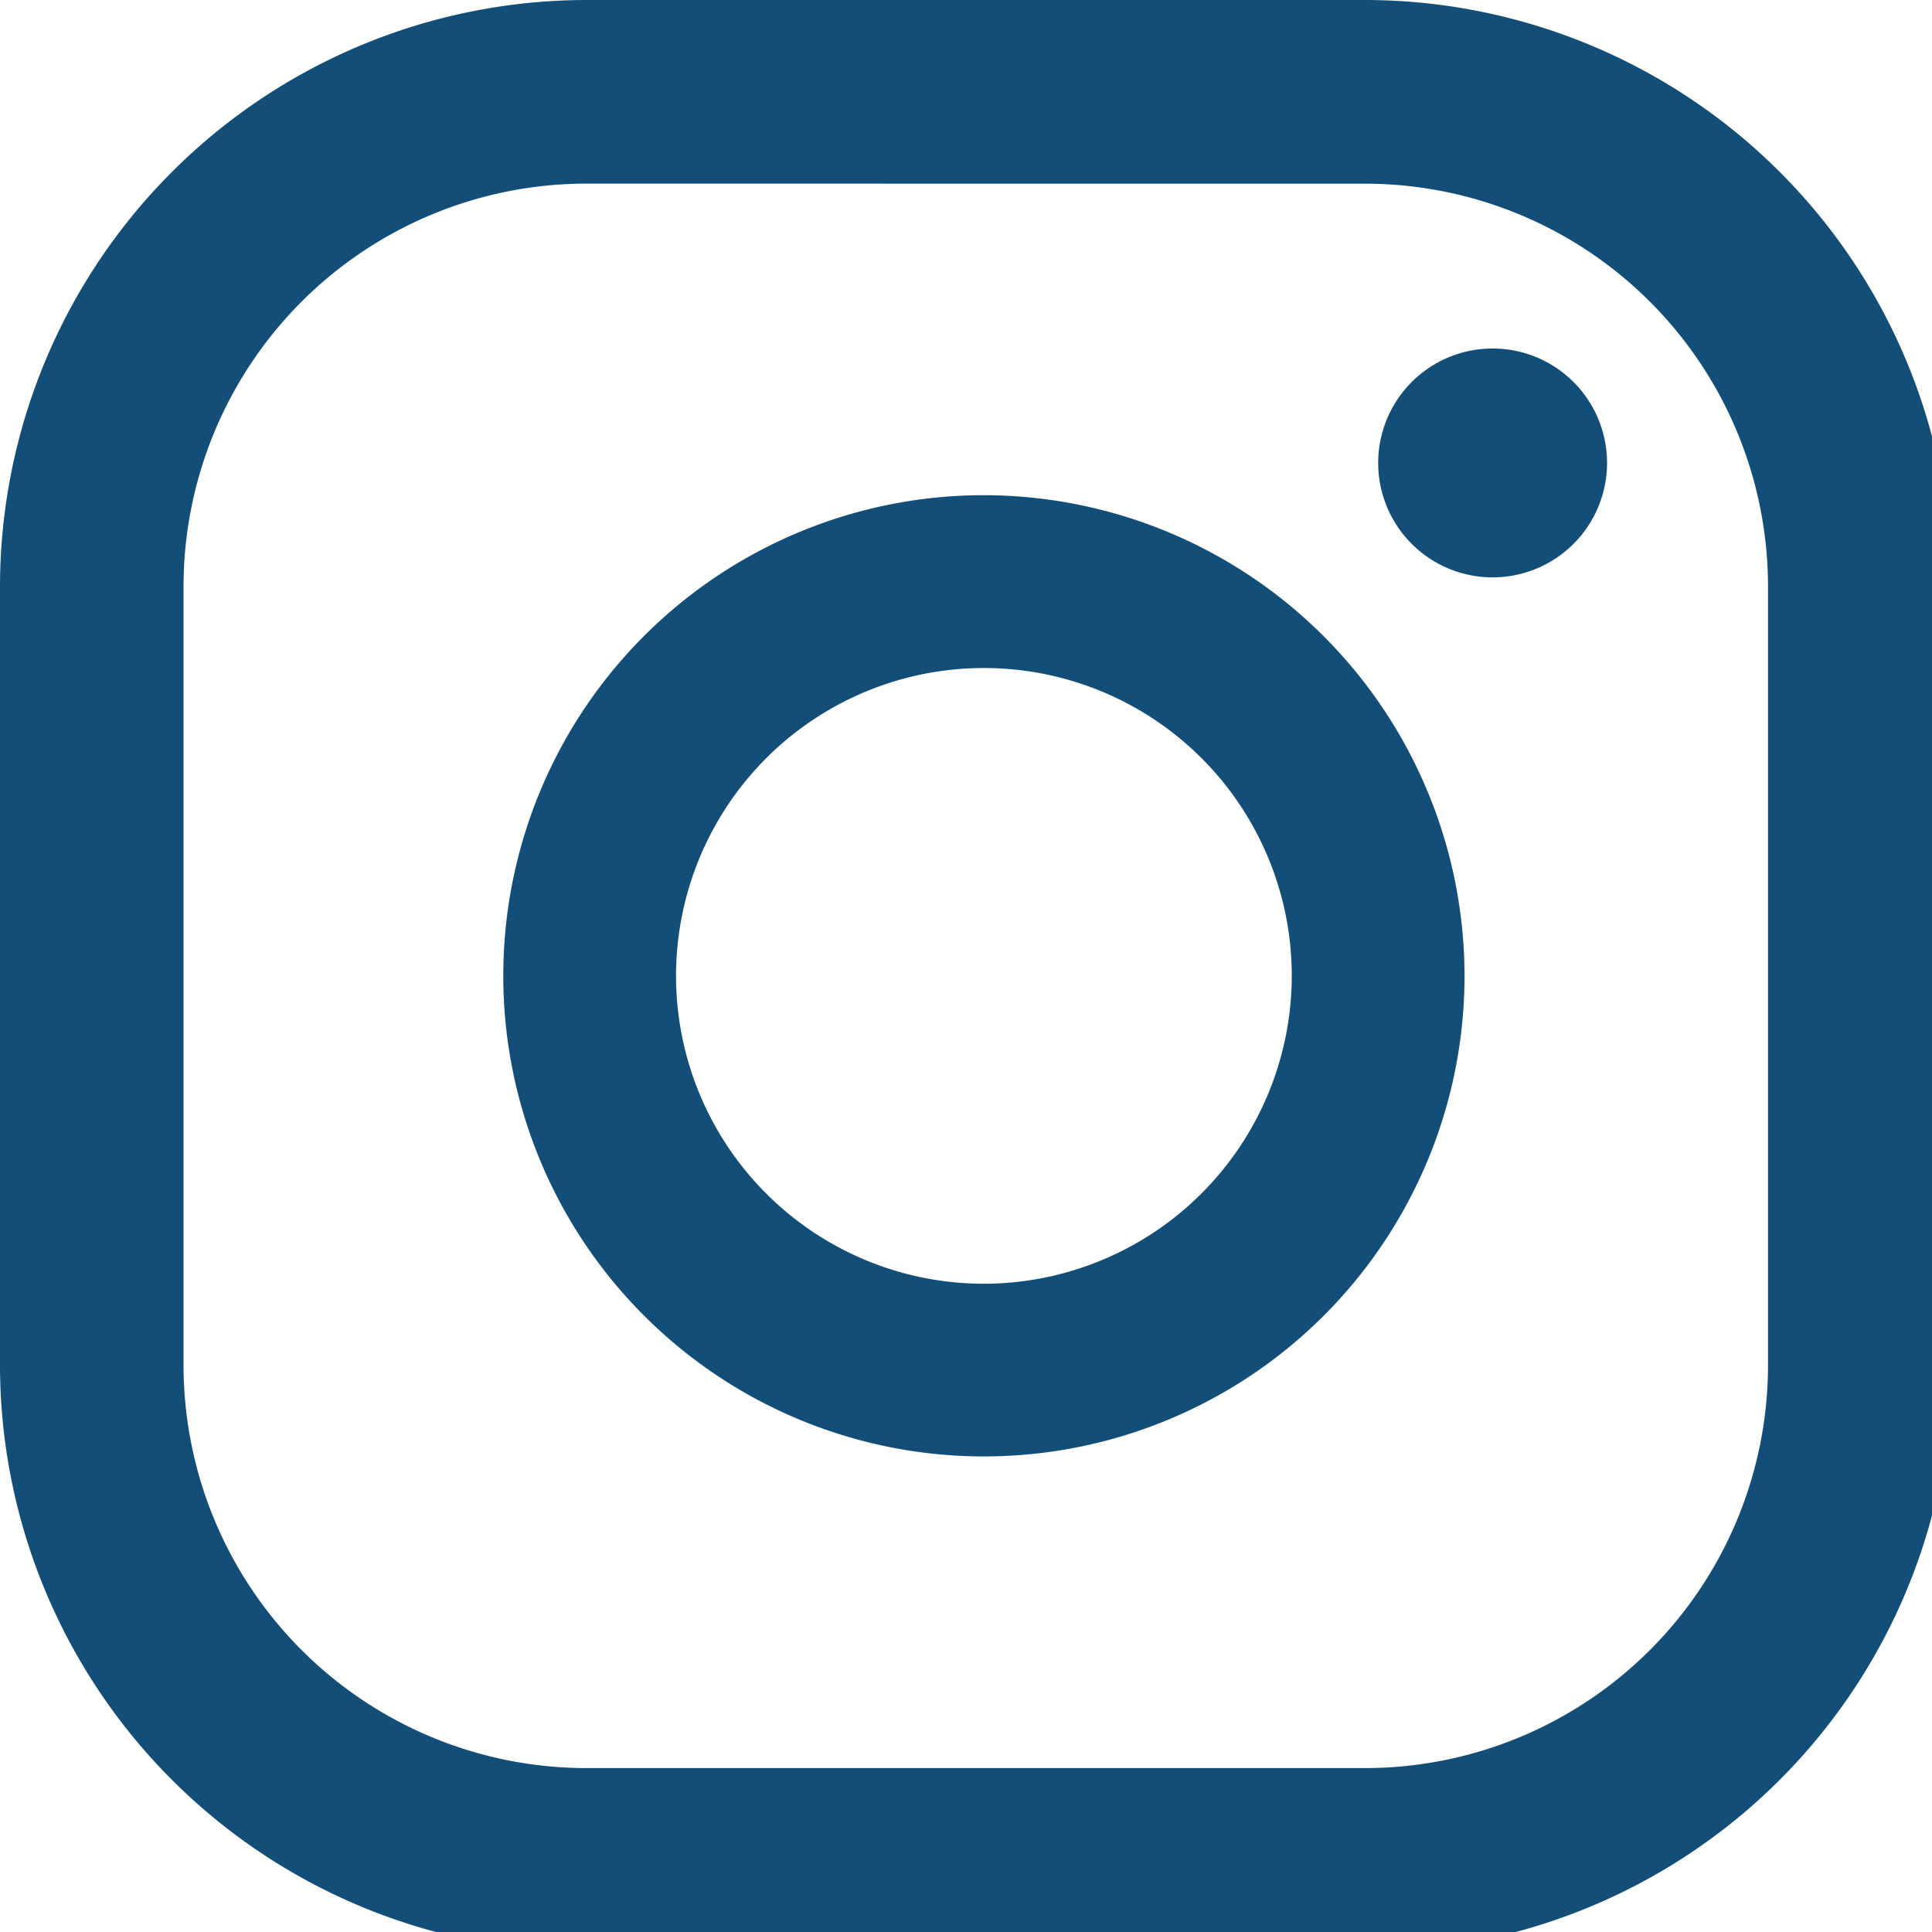
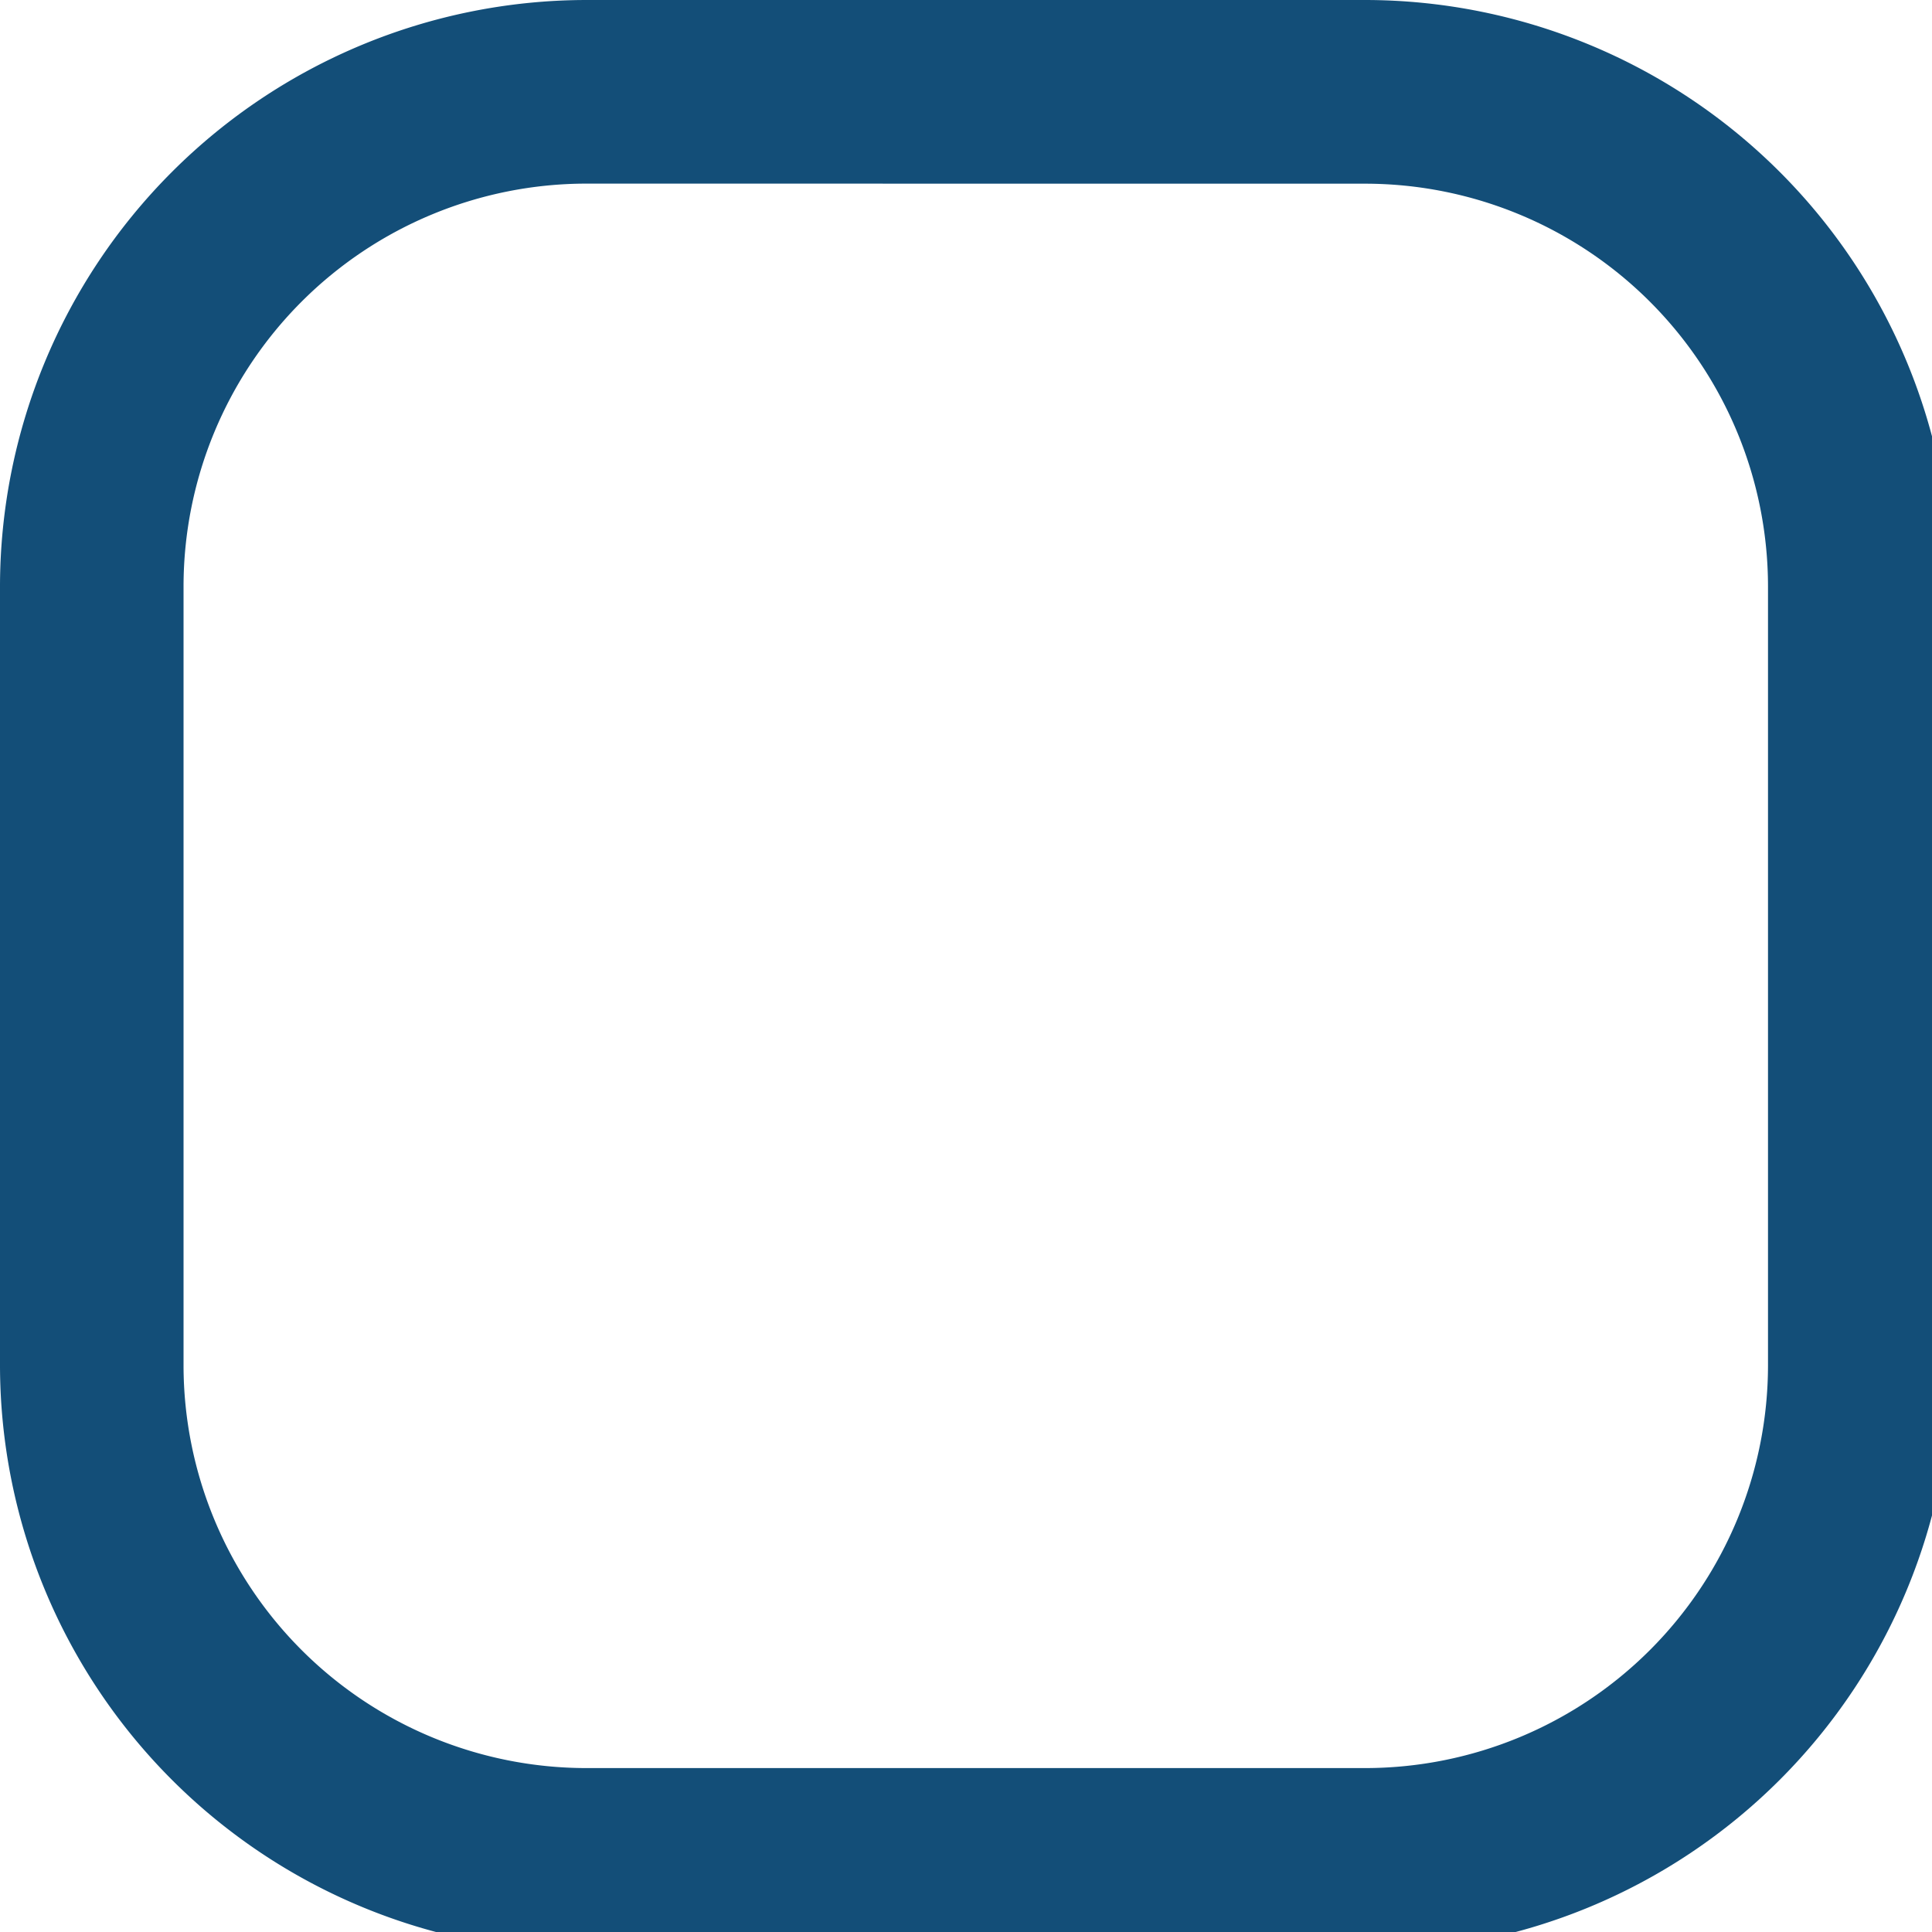
<svg xmlns="http://www.w3.org/2000/svg" width="26" height="26" viewBox="0 0 26 26">
  <defs>
    <clipPath id="clip-path">
      <rect id="長方形_28" data-name="長方形 28" width="26" height="26" transform="translate(0 0)" fill="#134e78" />
    </clipPath>
  </defs>
  <g id="グループ_129" data-name="グループ 129" transform="translate(0 0)">
    <g id="グループ_128" data-name="グループ 128" transform="translate(0 0)" clip-path="url(#clip-path)">
-       <path id="パス_8035" data-name="パス 8035" d="M26.524,6.318a1.54,1.54,0,1,0,1.54,1.54,1.54,1.54,0,0,0-1.54-1.54" transform="translate(-6.437 -1.628)" fill="#134e78" />
-       <path id="パス_8036" data-name="パス 8036" d="M15.591,8.977a6.468,6.468,0,1,0,6.468,6.469,6.476,6.476,0,0,0-6.468-6.469m0,10.612a4.143,4.143,0,1,1,4.143-4.143,4.148,4.148,0,0,1-4.143,4.143" transform="translate(-2.35 -2.313)" fill="#134e78" />
      <path id="パス_8037" data-name="パス 8037" d="M18.375,26.266H7.889A7.9,7.9,0,0,1,0,18.376V7.89A7.9,7.9,0,0,1,7.889,0H18.375a7.9,7.9,0,0,1,7.89,7.89V18.376a7.9,7.9,0,0,1-7.89,7.89M7.889,2.471A5.424,5.424,0,0,0,2.47,7.89V18.376a5.424,5.424,0,0,0,5.418,5.418H18.375a5.424,5.424,0,0,0,5.418-5.418V7.89a5.424,5.424,0,0,0-5.418-5.418Z" transform="translate(0 0)" fill="#134e78" />
    </g>
  </g>
</svg>